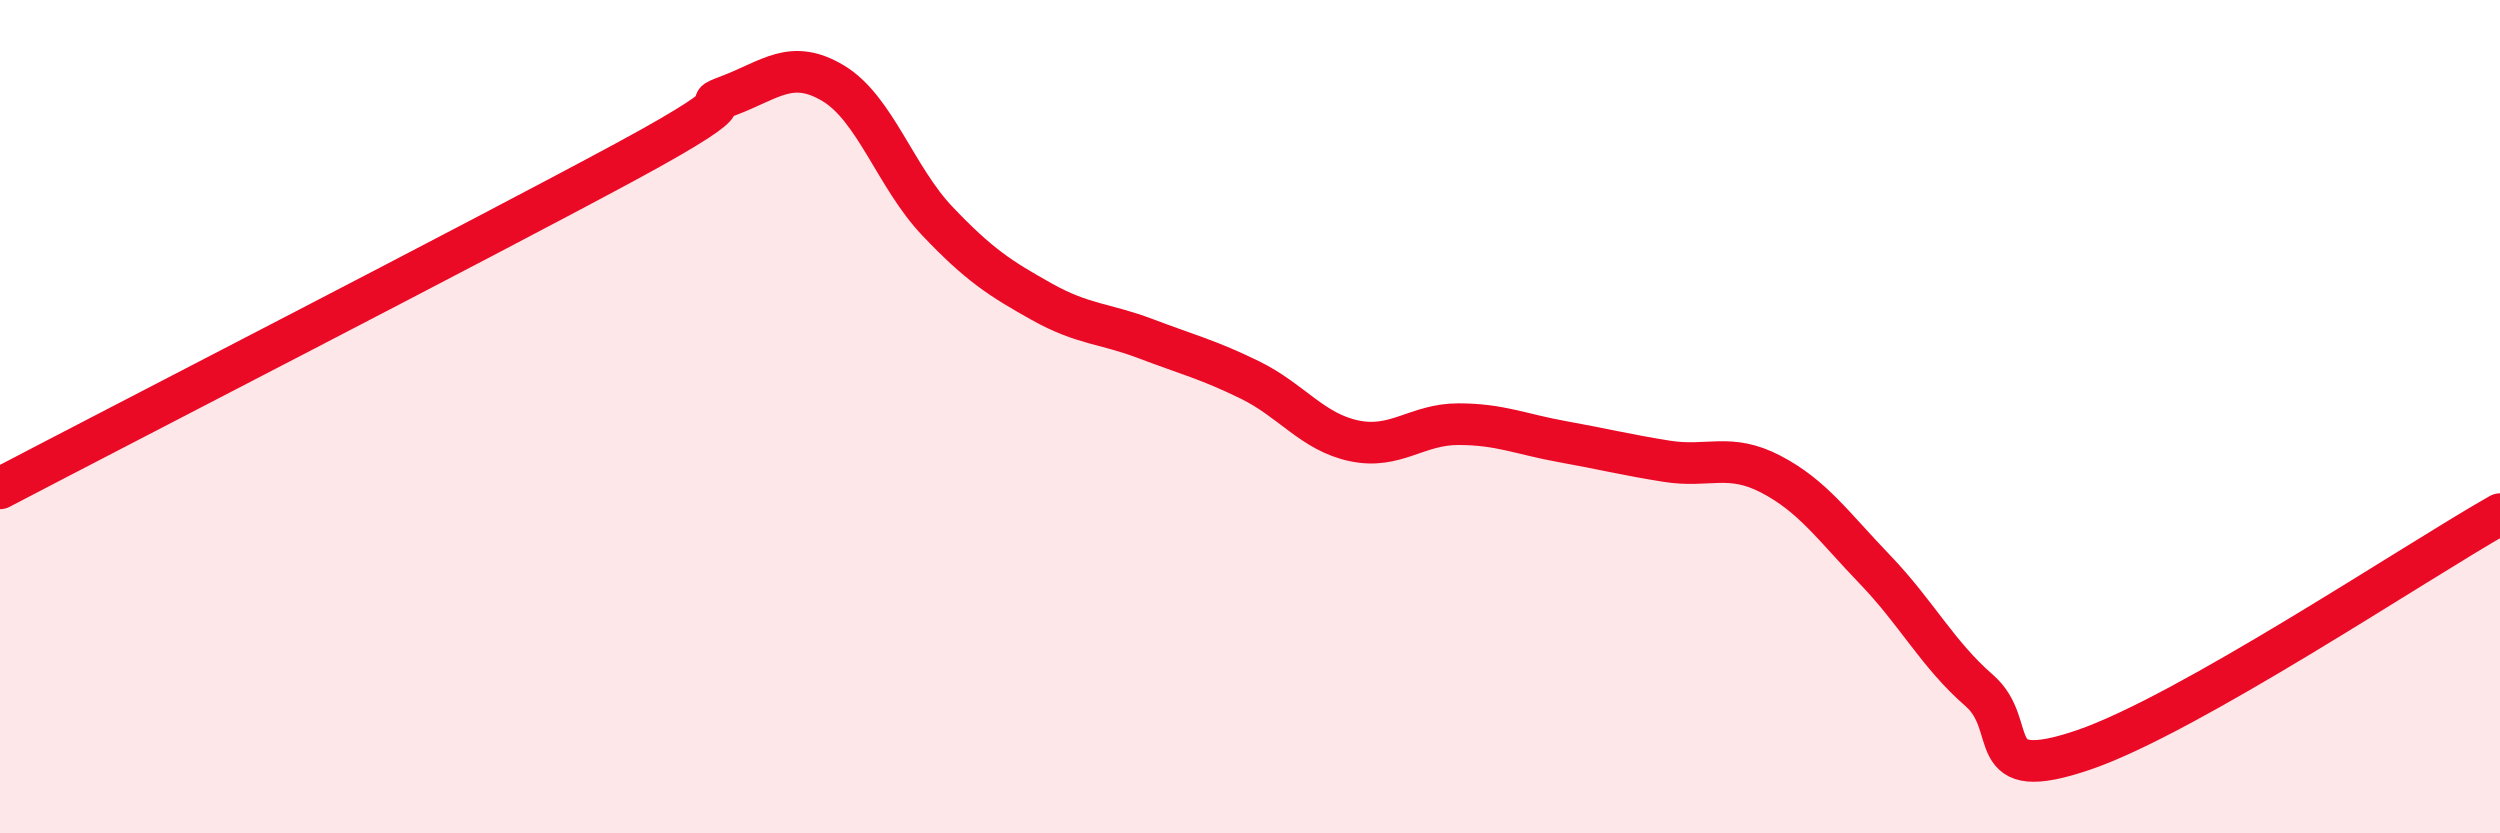
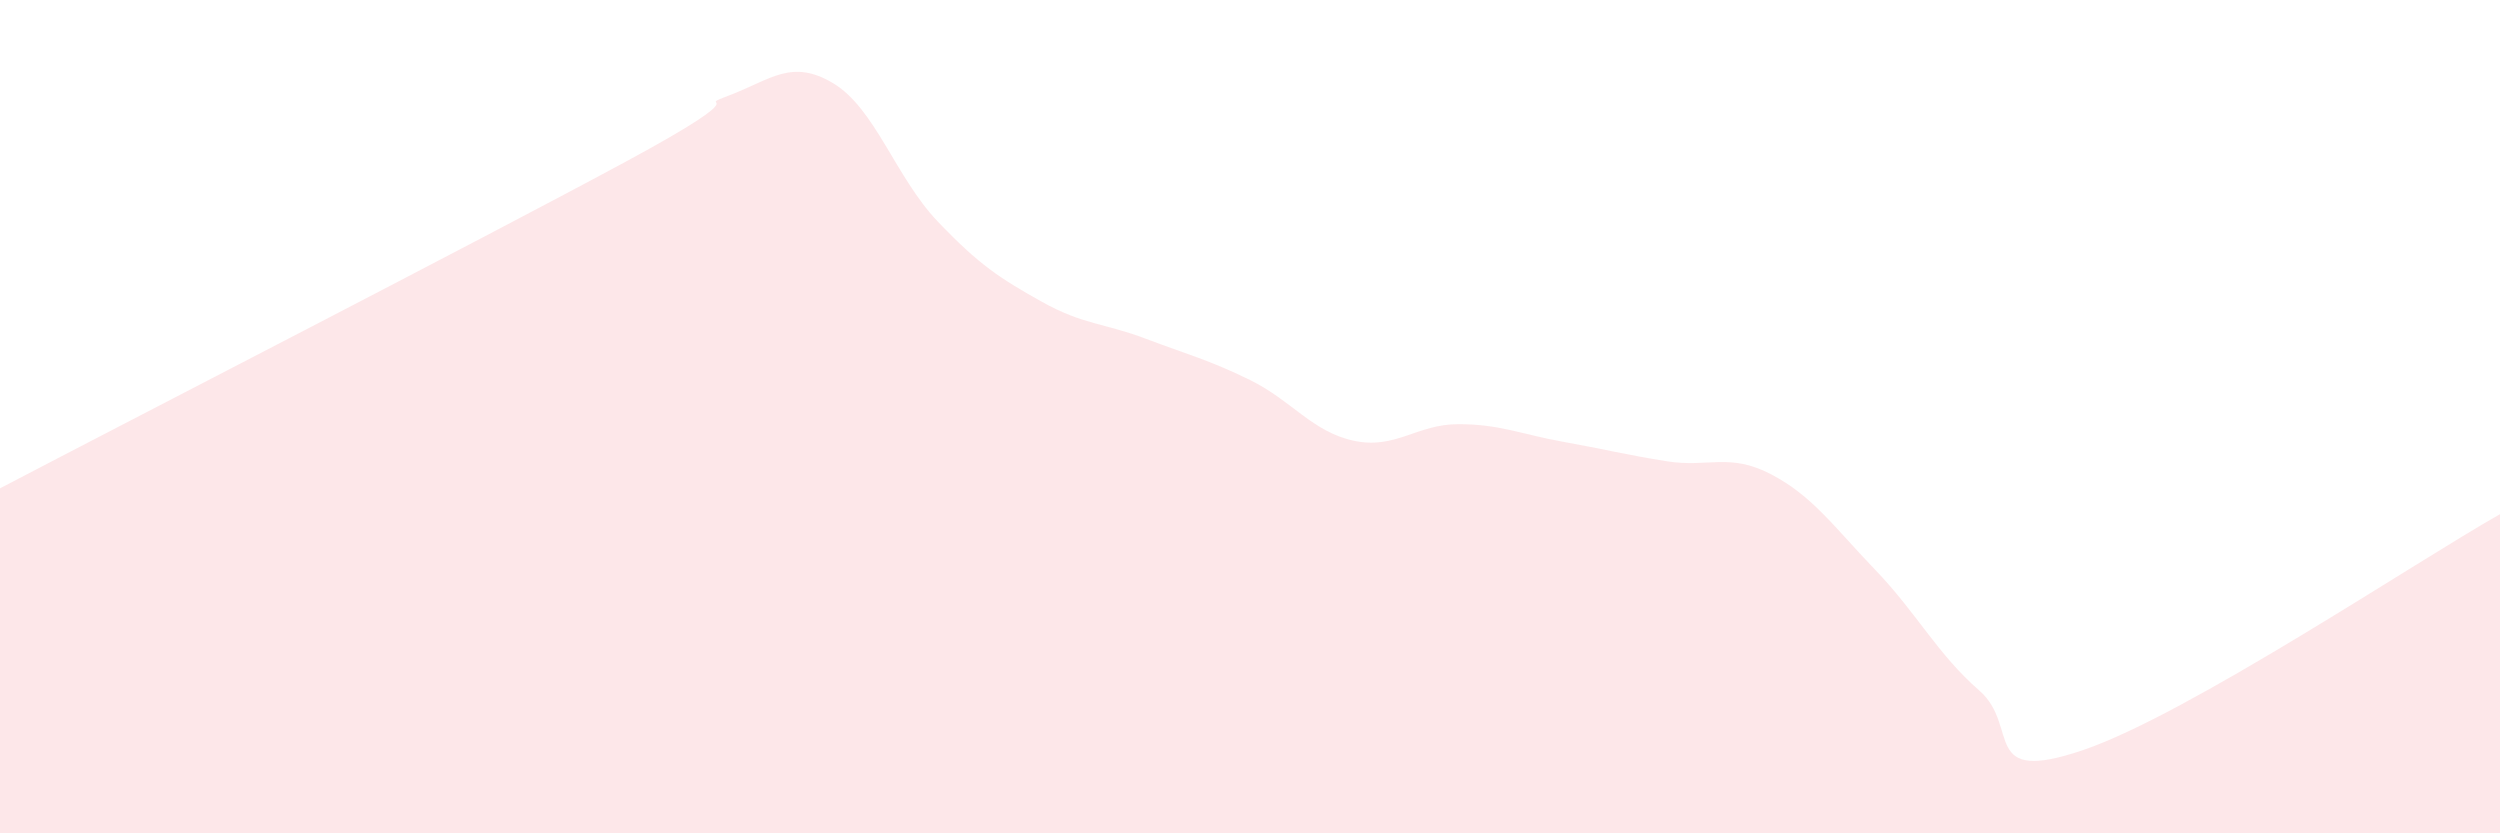
<svg xmlns="http://www.w3.org/2000/svg" width="60" height="20" viewBox="0 0 60 20">
  <path d="M 0,11.72 C 3,10.15 11.5,5.78 15,3.89 C 18.5,2 16.5,2.67 17.5,2.29 C 18.5,1.91 19,1.4 20,2 C 21,2.6 21.5,4.26 22.5,5.31 C 23.5,6.36 24,6.68 25,7.24 C 26,7.8 26.5,7.75 27.5,8.13 C 28.5,8.51 29,8.63 30,9.12 C 31,9.61 31.5,10.37 32.5,10.58 C 33.5,10.79 34,10.18 35,10.18 C 36,10.18 36.5,10.42 37.5,10.6 C 38.5,10.78 39,10.91 40,11.07 C 41,11.23 41.5,10.86 42.5,11.38 C 43.5,11.9 44,12.63 45,13.67 C 46,14.71 46.5,15.7 47.5,16.57 C 48.5,17.44 47.5,18.85 50,18 C 52.5,17.15 58,13.47 60,12.34L60 20L0 20Z" fill="#EB0A25" opacity="0.1" stroke-linecap="round" stroke-linejoin="round" />
-   <path d="M 0,11.72 C 3,10.15 11.5,5.78 15,3.89 C 18.5,2 16.5,2.67 17.5,2.29 C 18.5,1.91 19,1.4 20,2 C 21,2.6 21.5,4.26 22.5,5.31 C 23.5,6.36 24,6.68 25,7.24 C 26,7.8 26.5,7.75 27.5,8.13 C 28.5,8.51 29,8.63 30,9.12 C 31,9.61 31.5,10.37 32.5,10.58 C 33.5,10.79 34,10.18 35,10.18 C 36,10.18 36.5,10.42 37.5,10.6 C 38.5,10.78 39,10.91 40,11.07 C 41,11.23 41.5,10.86 42.5,11.38 C 43.5,11.9 44,12.63 45,13.67 C 46,14.71 46.5,15.7 47.5,16.57 C 48.5,17.44 47.5,18.85 50,18 C 52.5,17.15 58,13.47 60,12.34" stroke="#EB0A25" stroke-width="1" fill="none" stroke-linecap="round" stroke-linejoin="round" />
</svg>